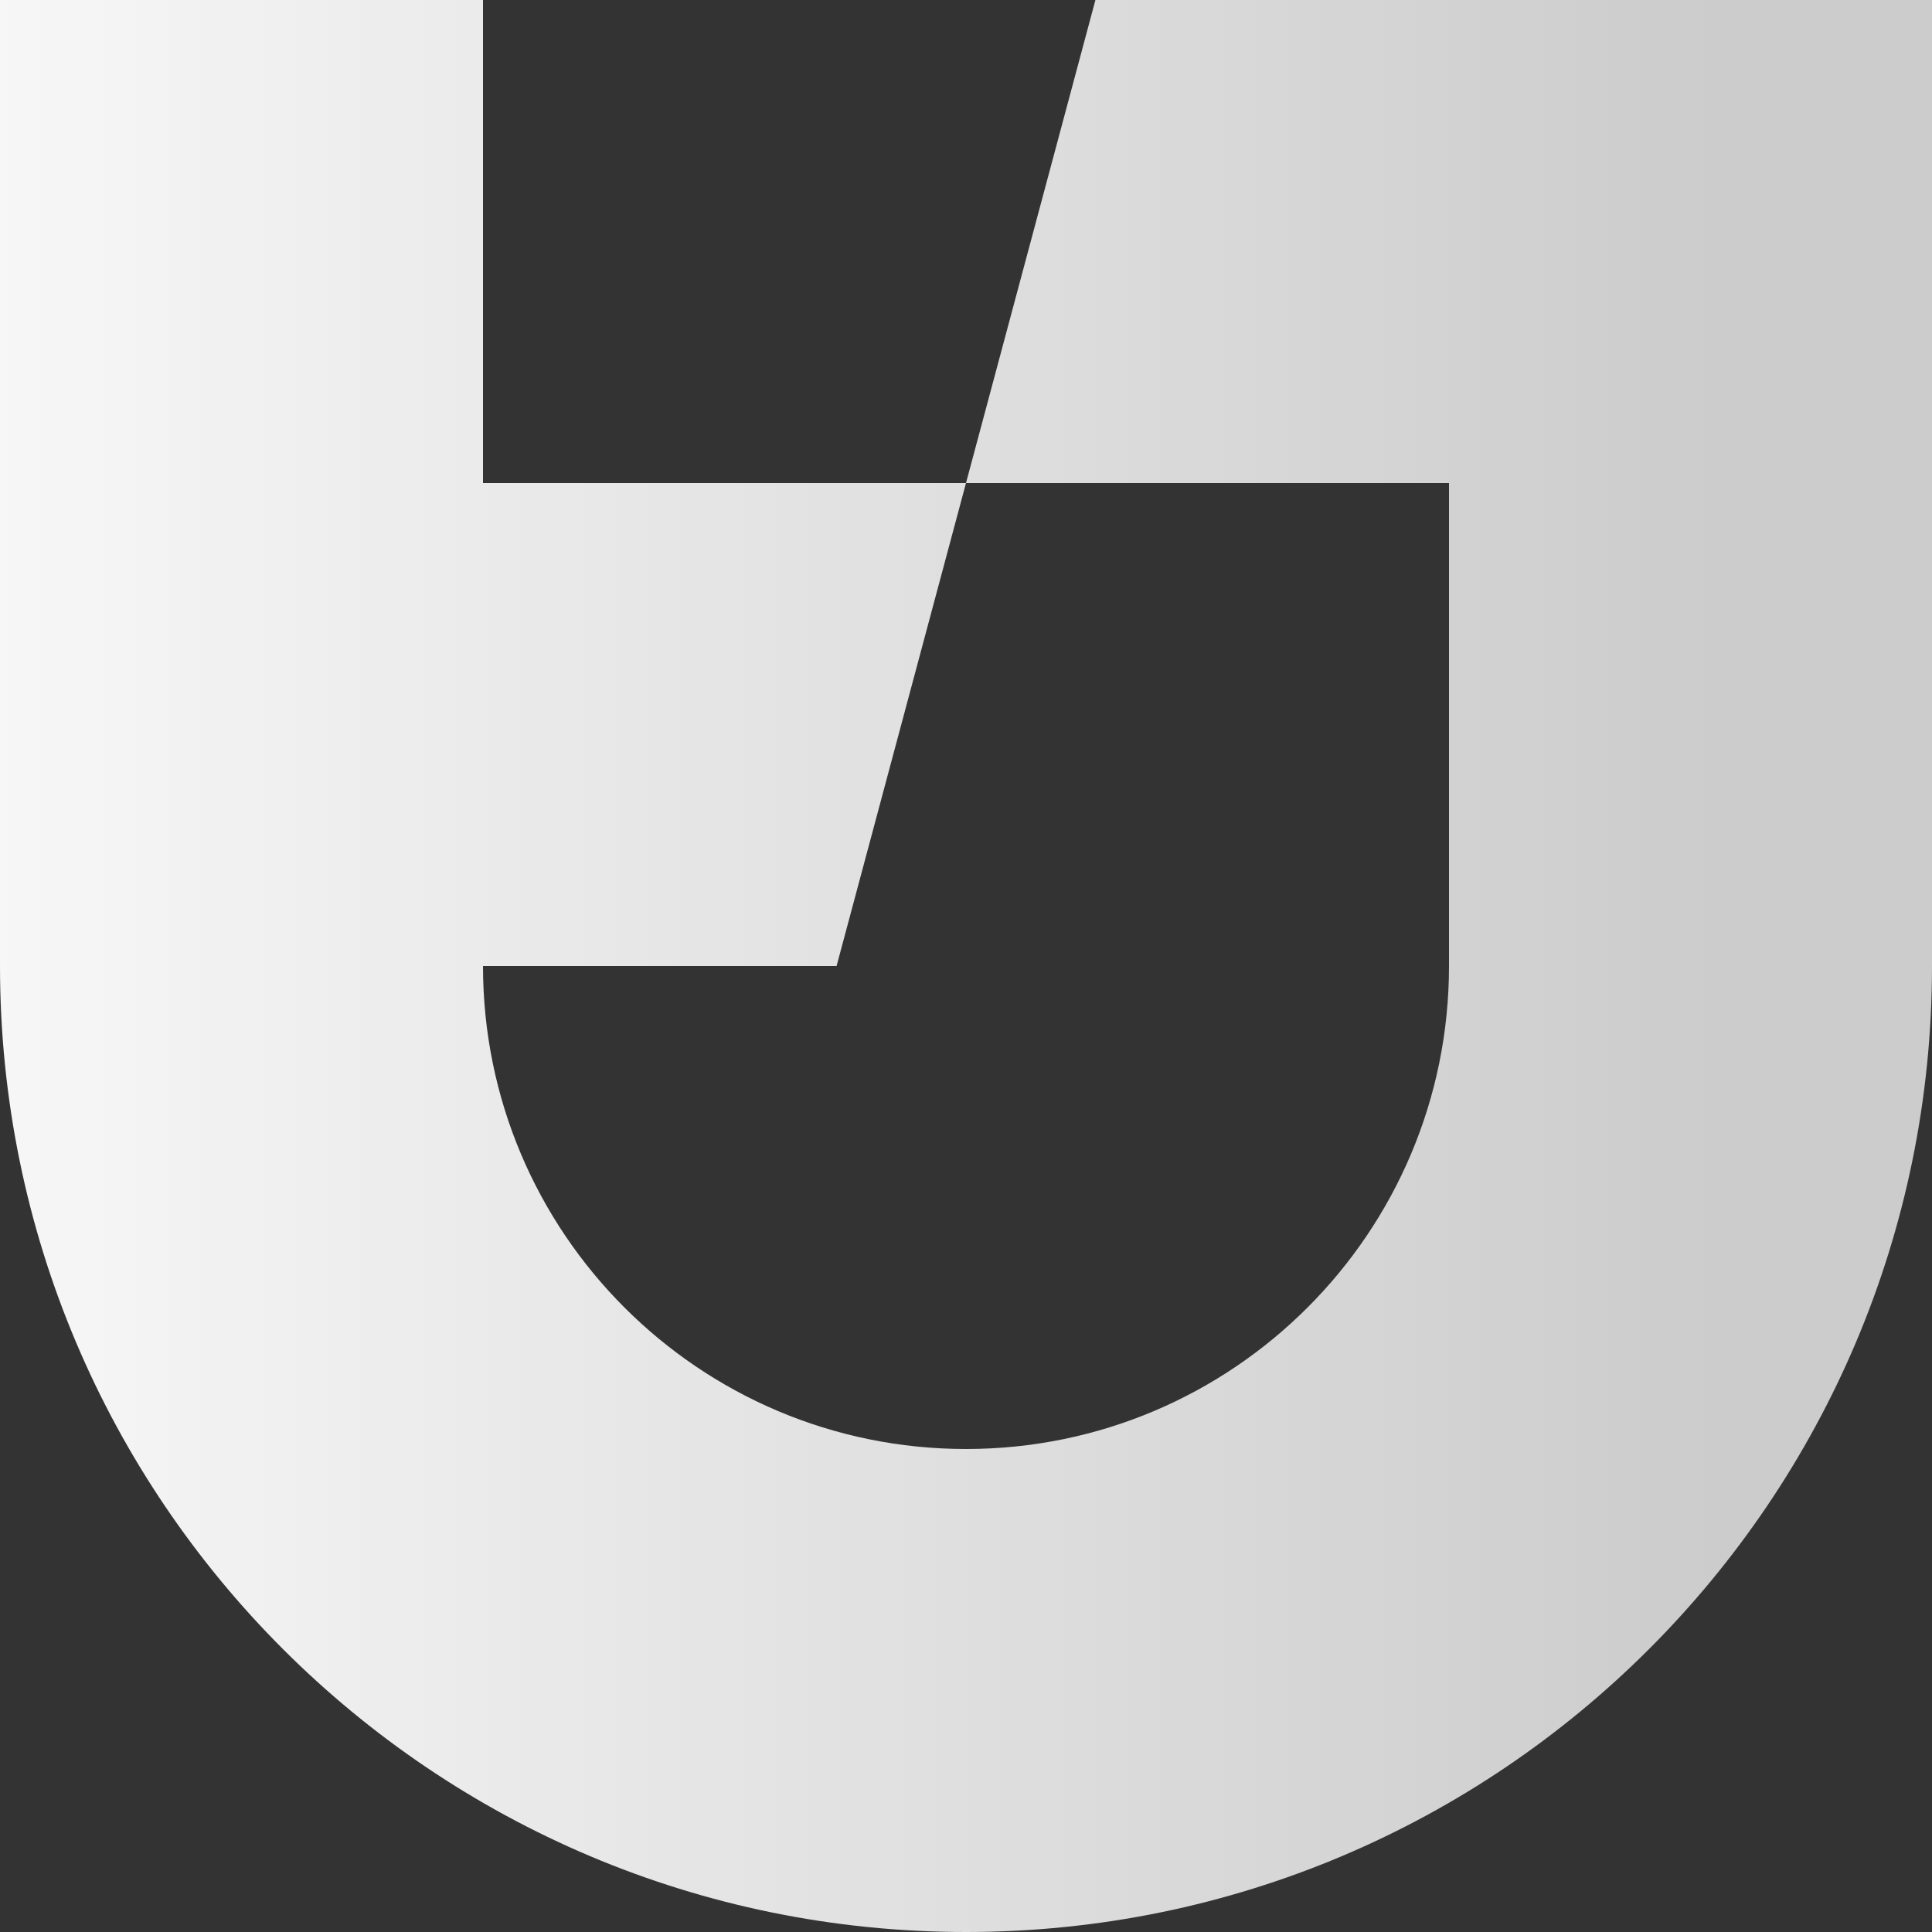
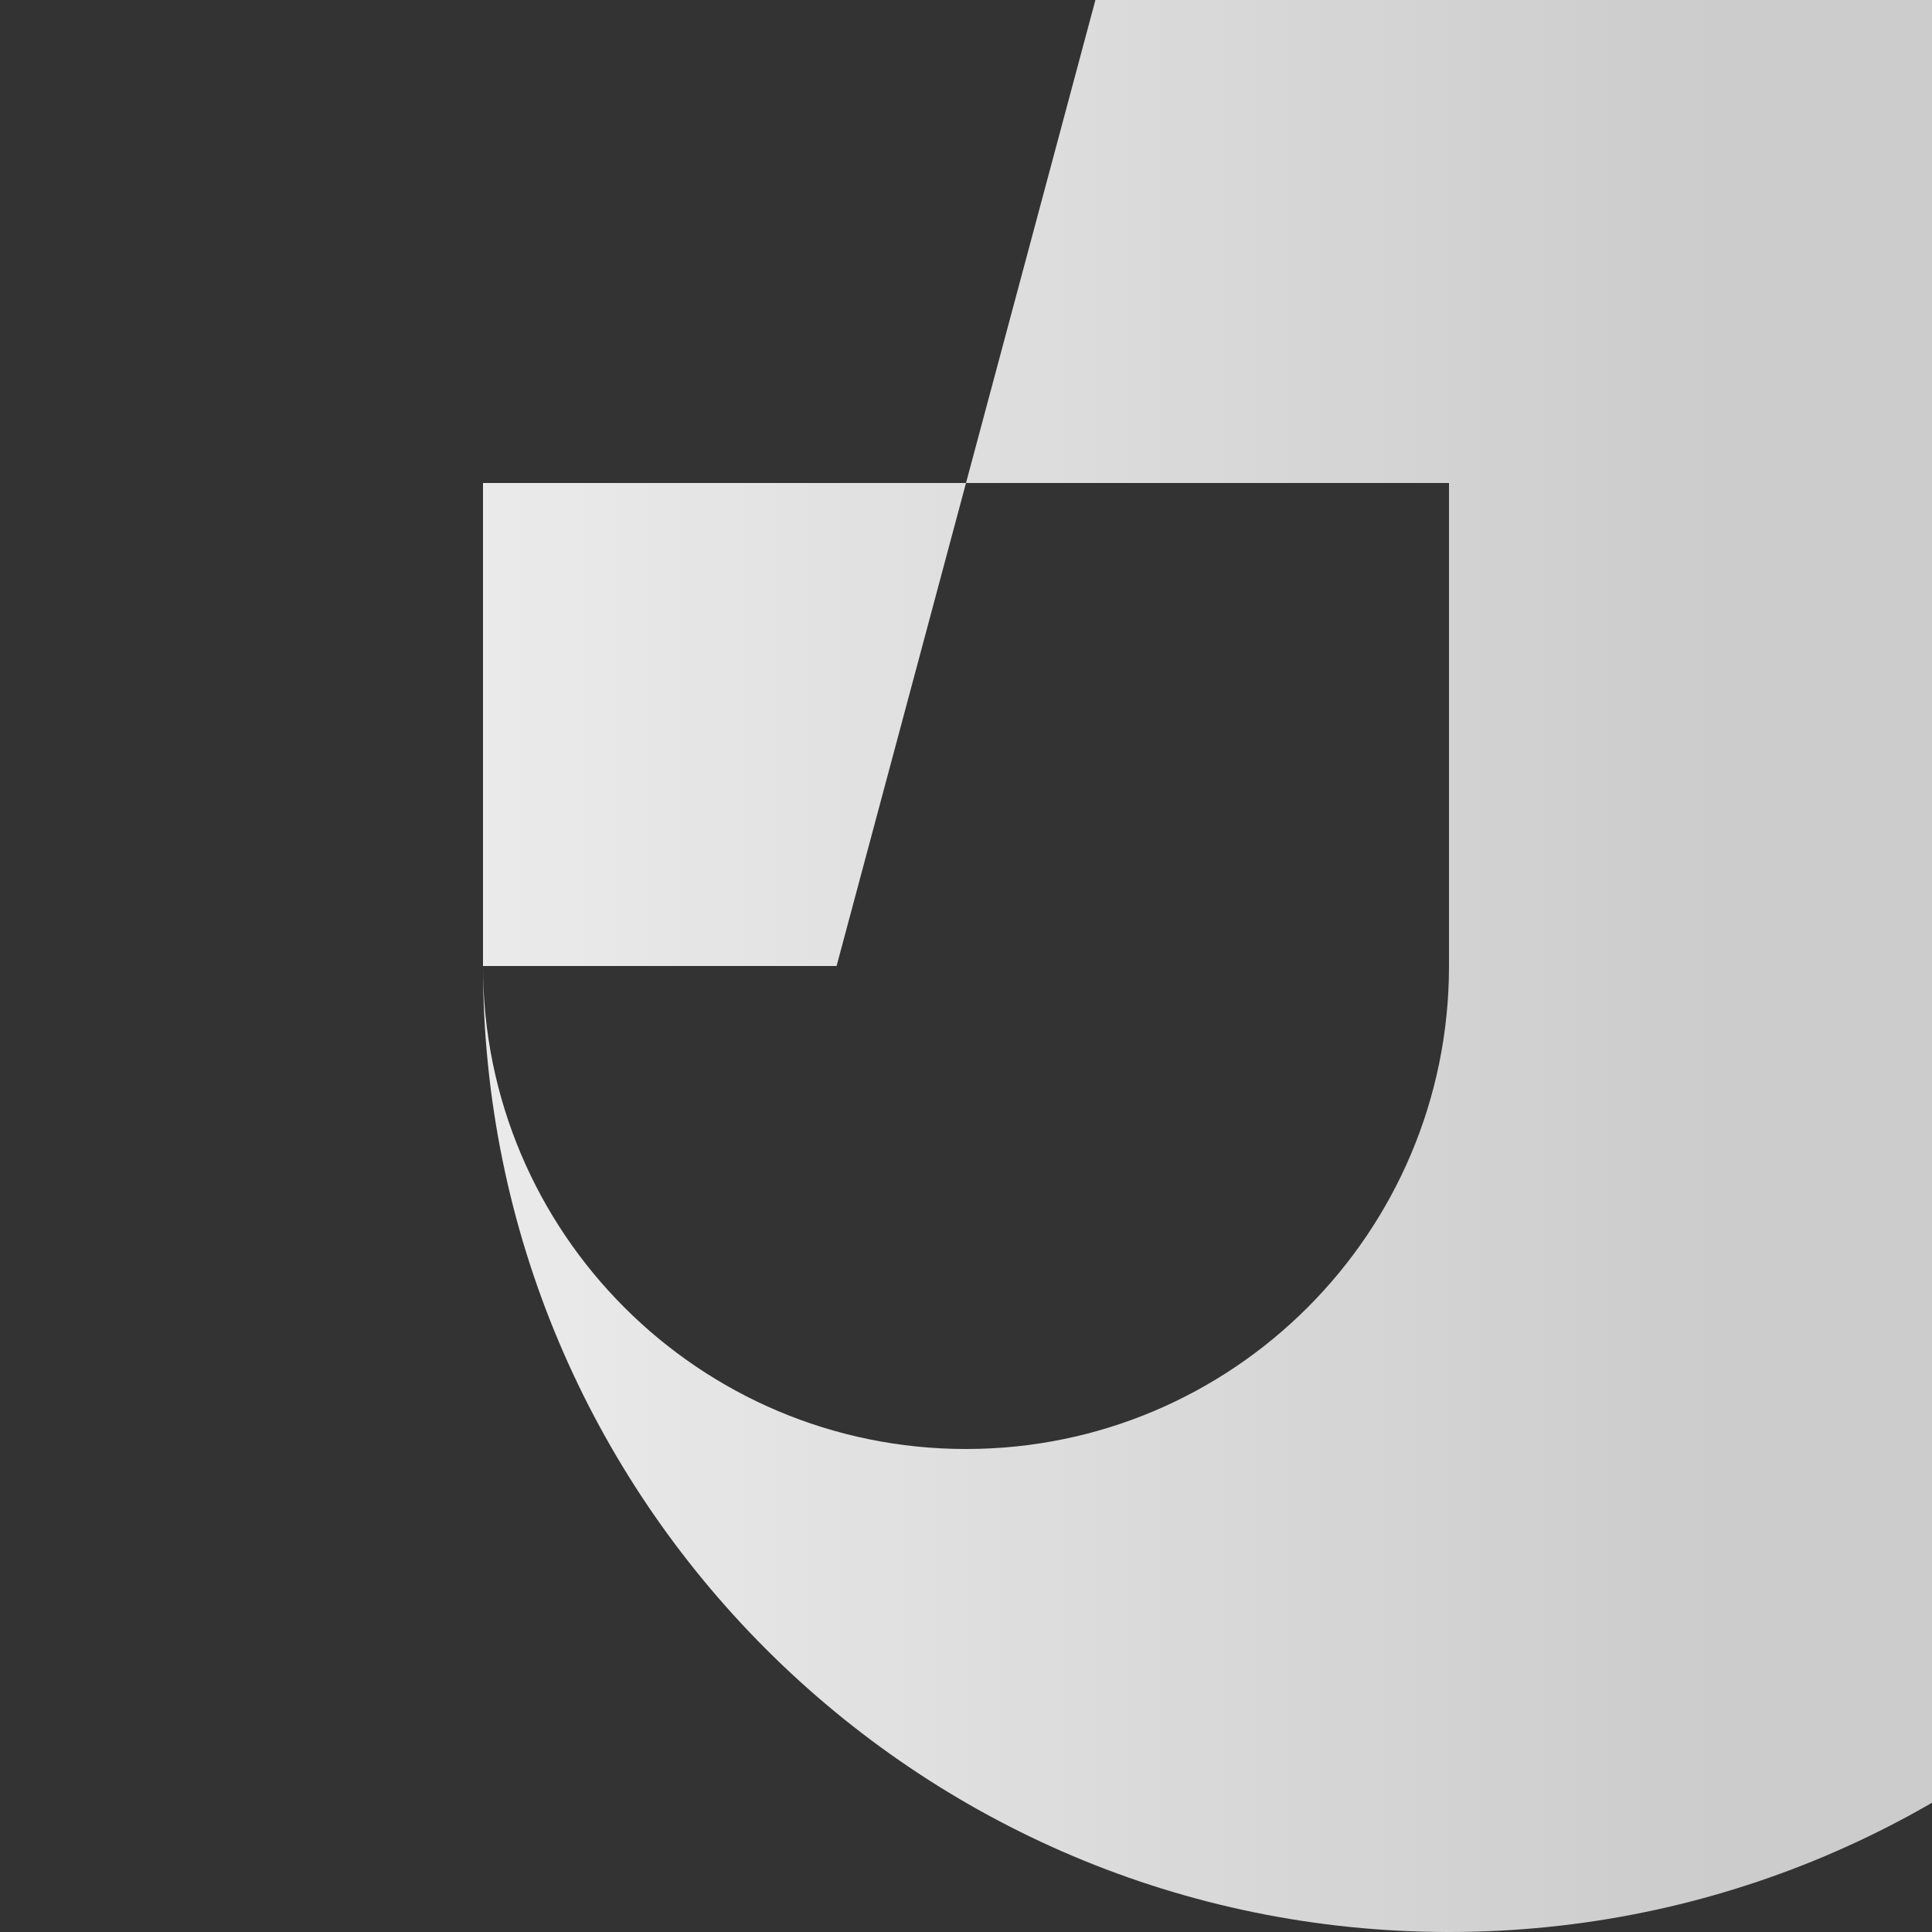
<svg xmlns="http://www.w3.org/2000/svg" viewBox="0 0 400 400">
  <rect x="0" y="0" width="400" height="400" fill="#333333" stroke="none" />
  <defs>
    <style>.g{fill:url(#f);}</style>
    <linearGradient id="f" x1="-68.234" y1="197.732" x2="354.574" y2="197.732" gradientTransform="translate(0 397.732) scale(1 -1)" gradientUnits="userSpaceOnUse">
      <stop offset="0" stop-color="#fff" />
      <stop offset="1" stop-color="#fff" stop-opacity=".75" />
    </linearGradient>
  </defs>
  <g id="a" />
  <g id="b">
    <g id="c">
      <g id="d">
        <g id="e">
-           <path class="g" d="M300,0h-73.205l-26.795,100h100v100c0,55.228-44.772,100-100,100s-100-44.772-100-100h73.205l26.795-100H100V0H0V200c0,110.457,89.543,200,200,200s200-89.543,200-200V0h-100Z" />
+           <path class="g" d="M300,0h-73.205l-26.795,100h100v100c0,55.228-44.772,100-100,100s-100-44.772-100-100h73.205l26.795-100H100V0V200c0,110.457,89.543,200,200,200s200-89.543,200-200V0h-100Z" />
        </g>
      </g>
    </g>
  </g>
</svg>